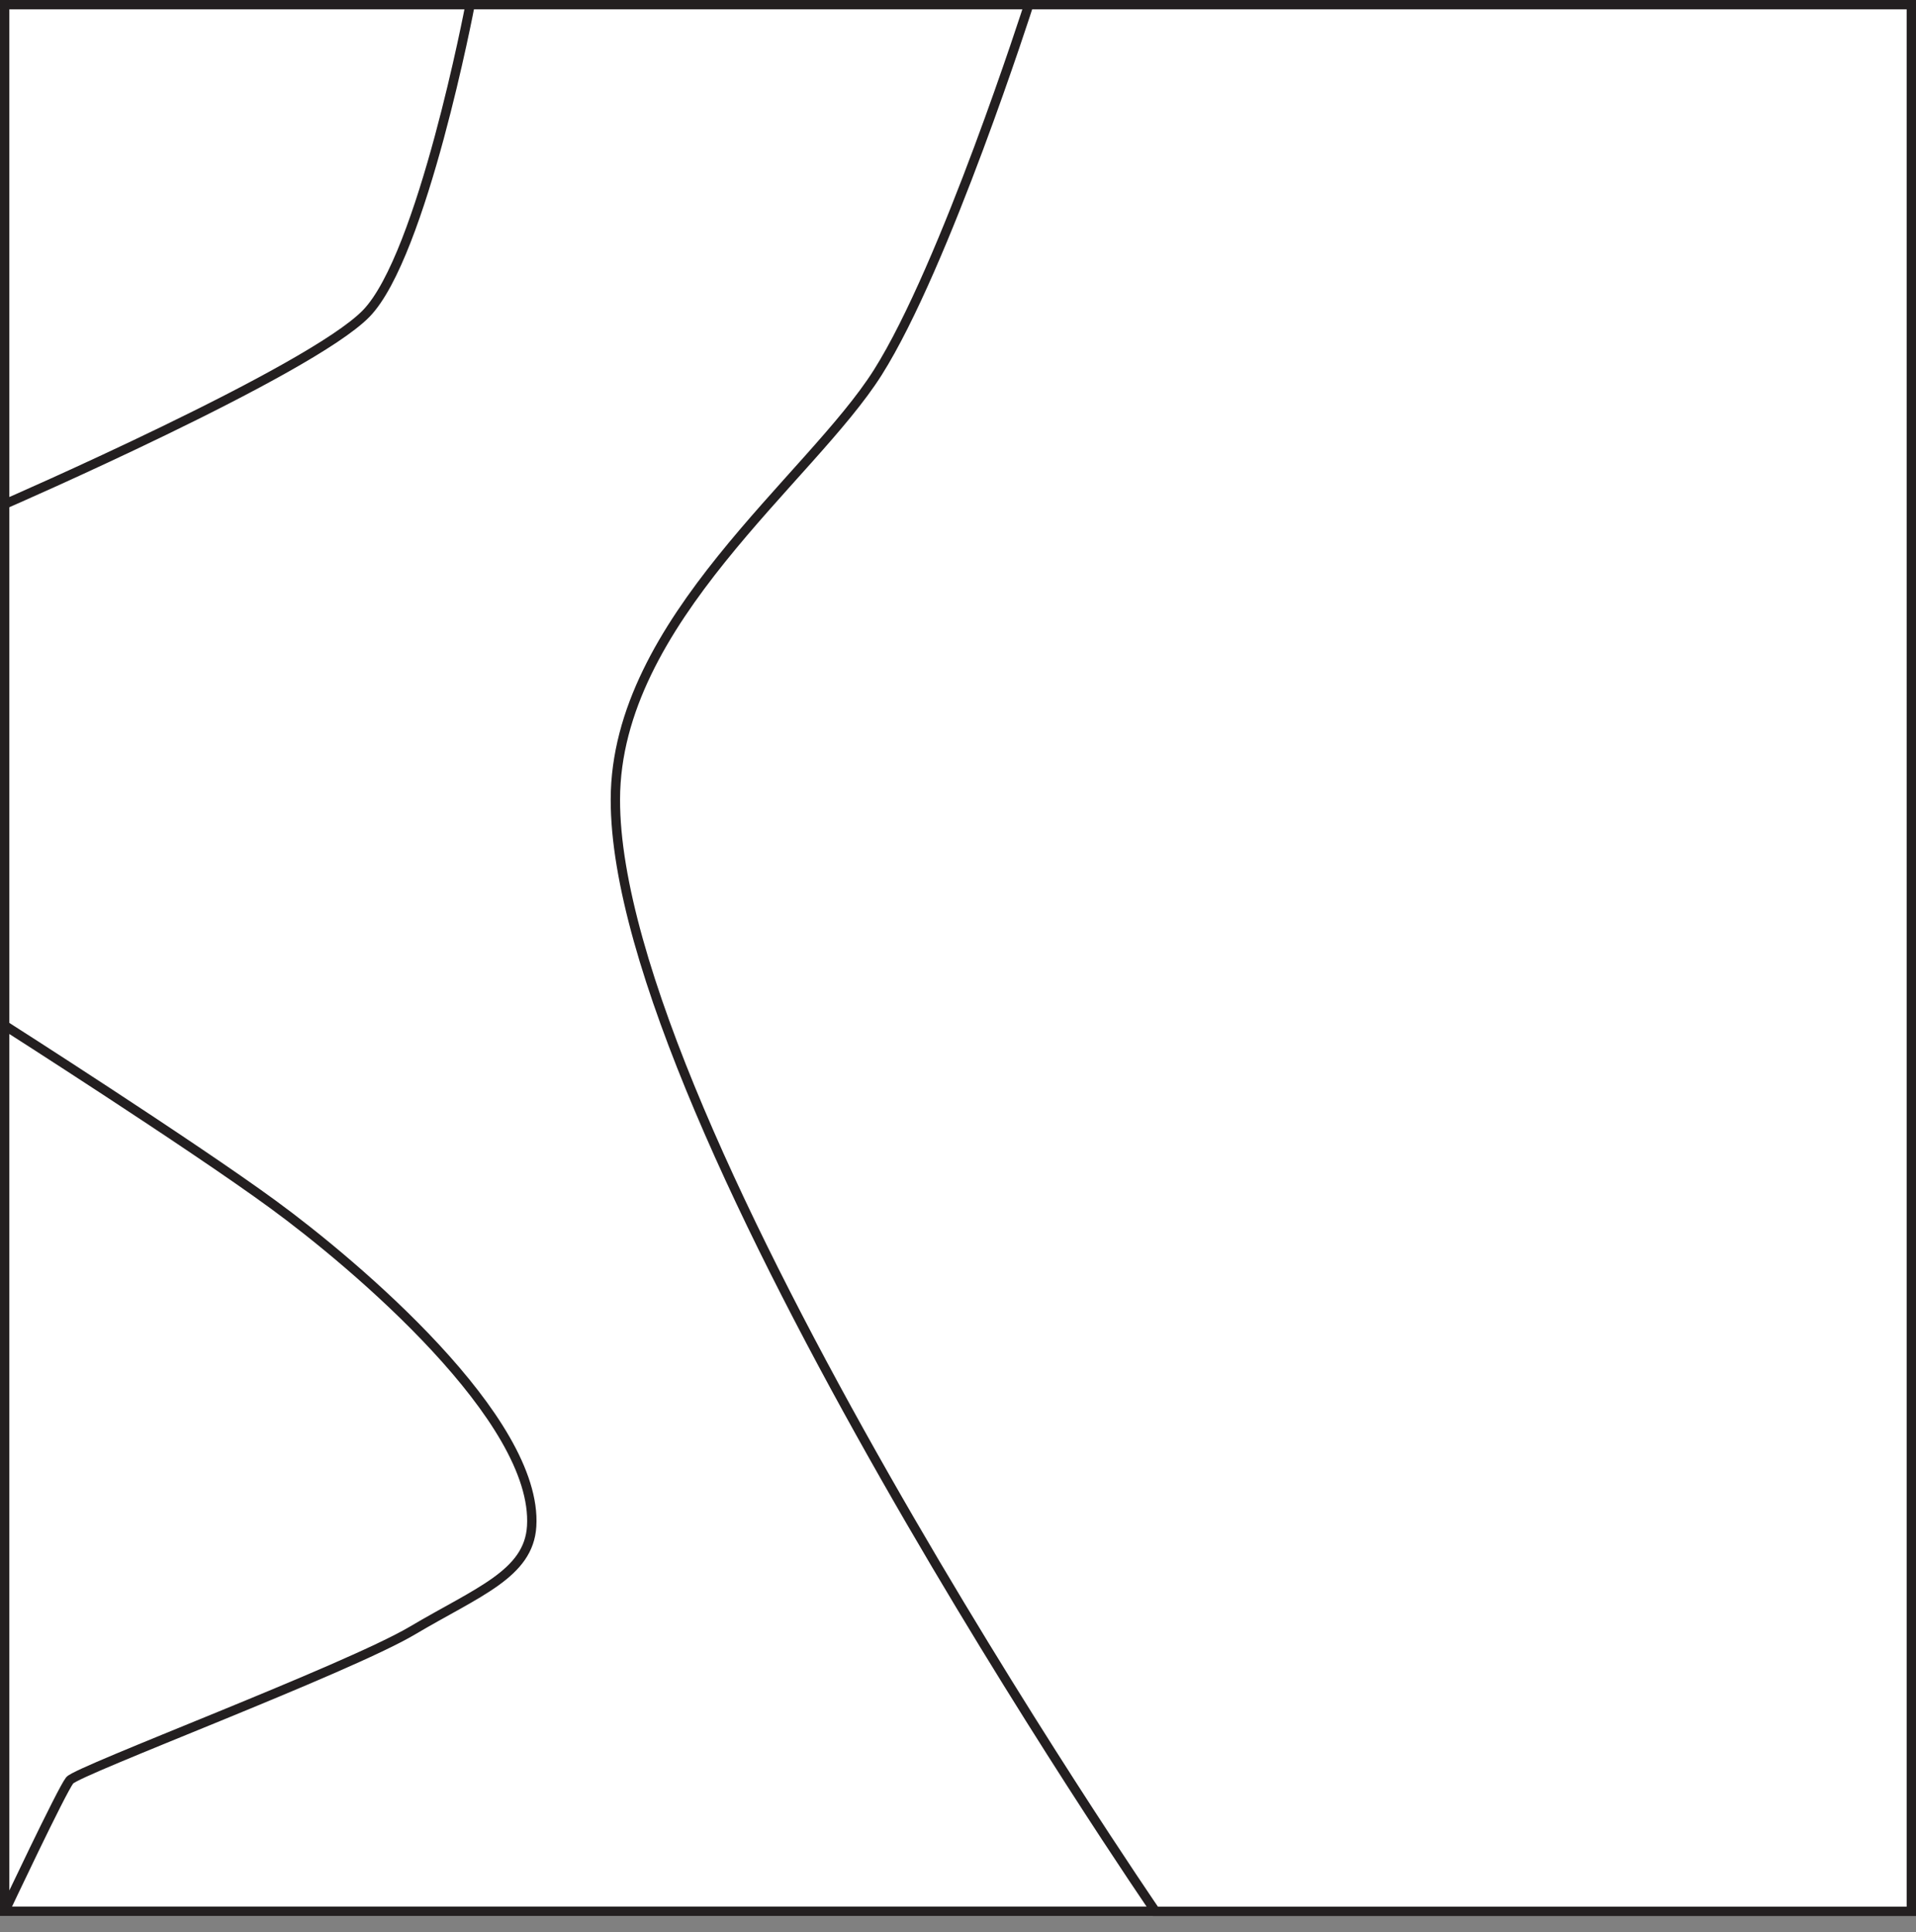
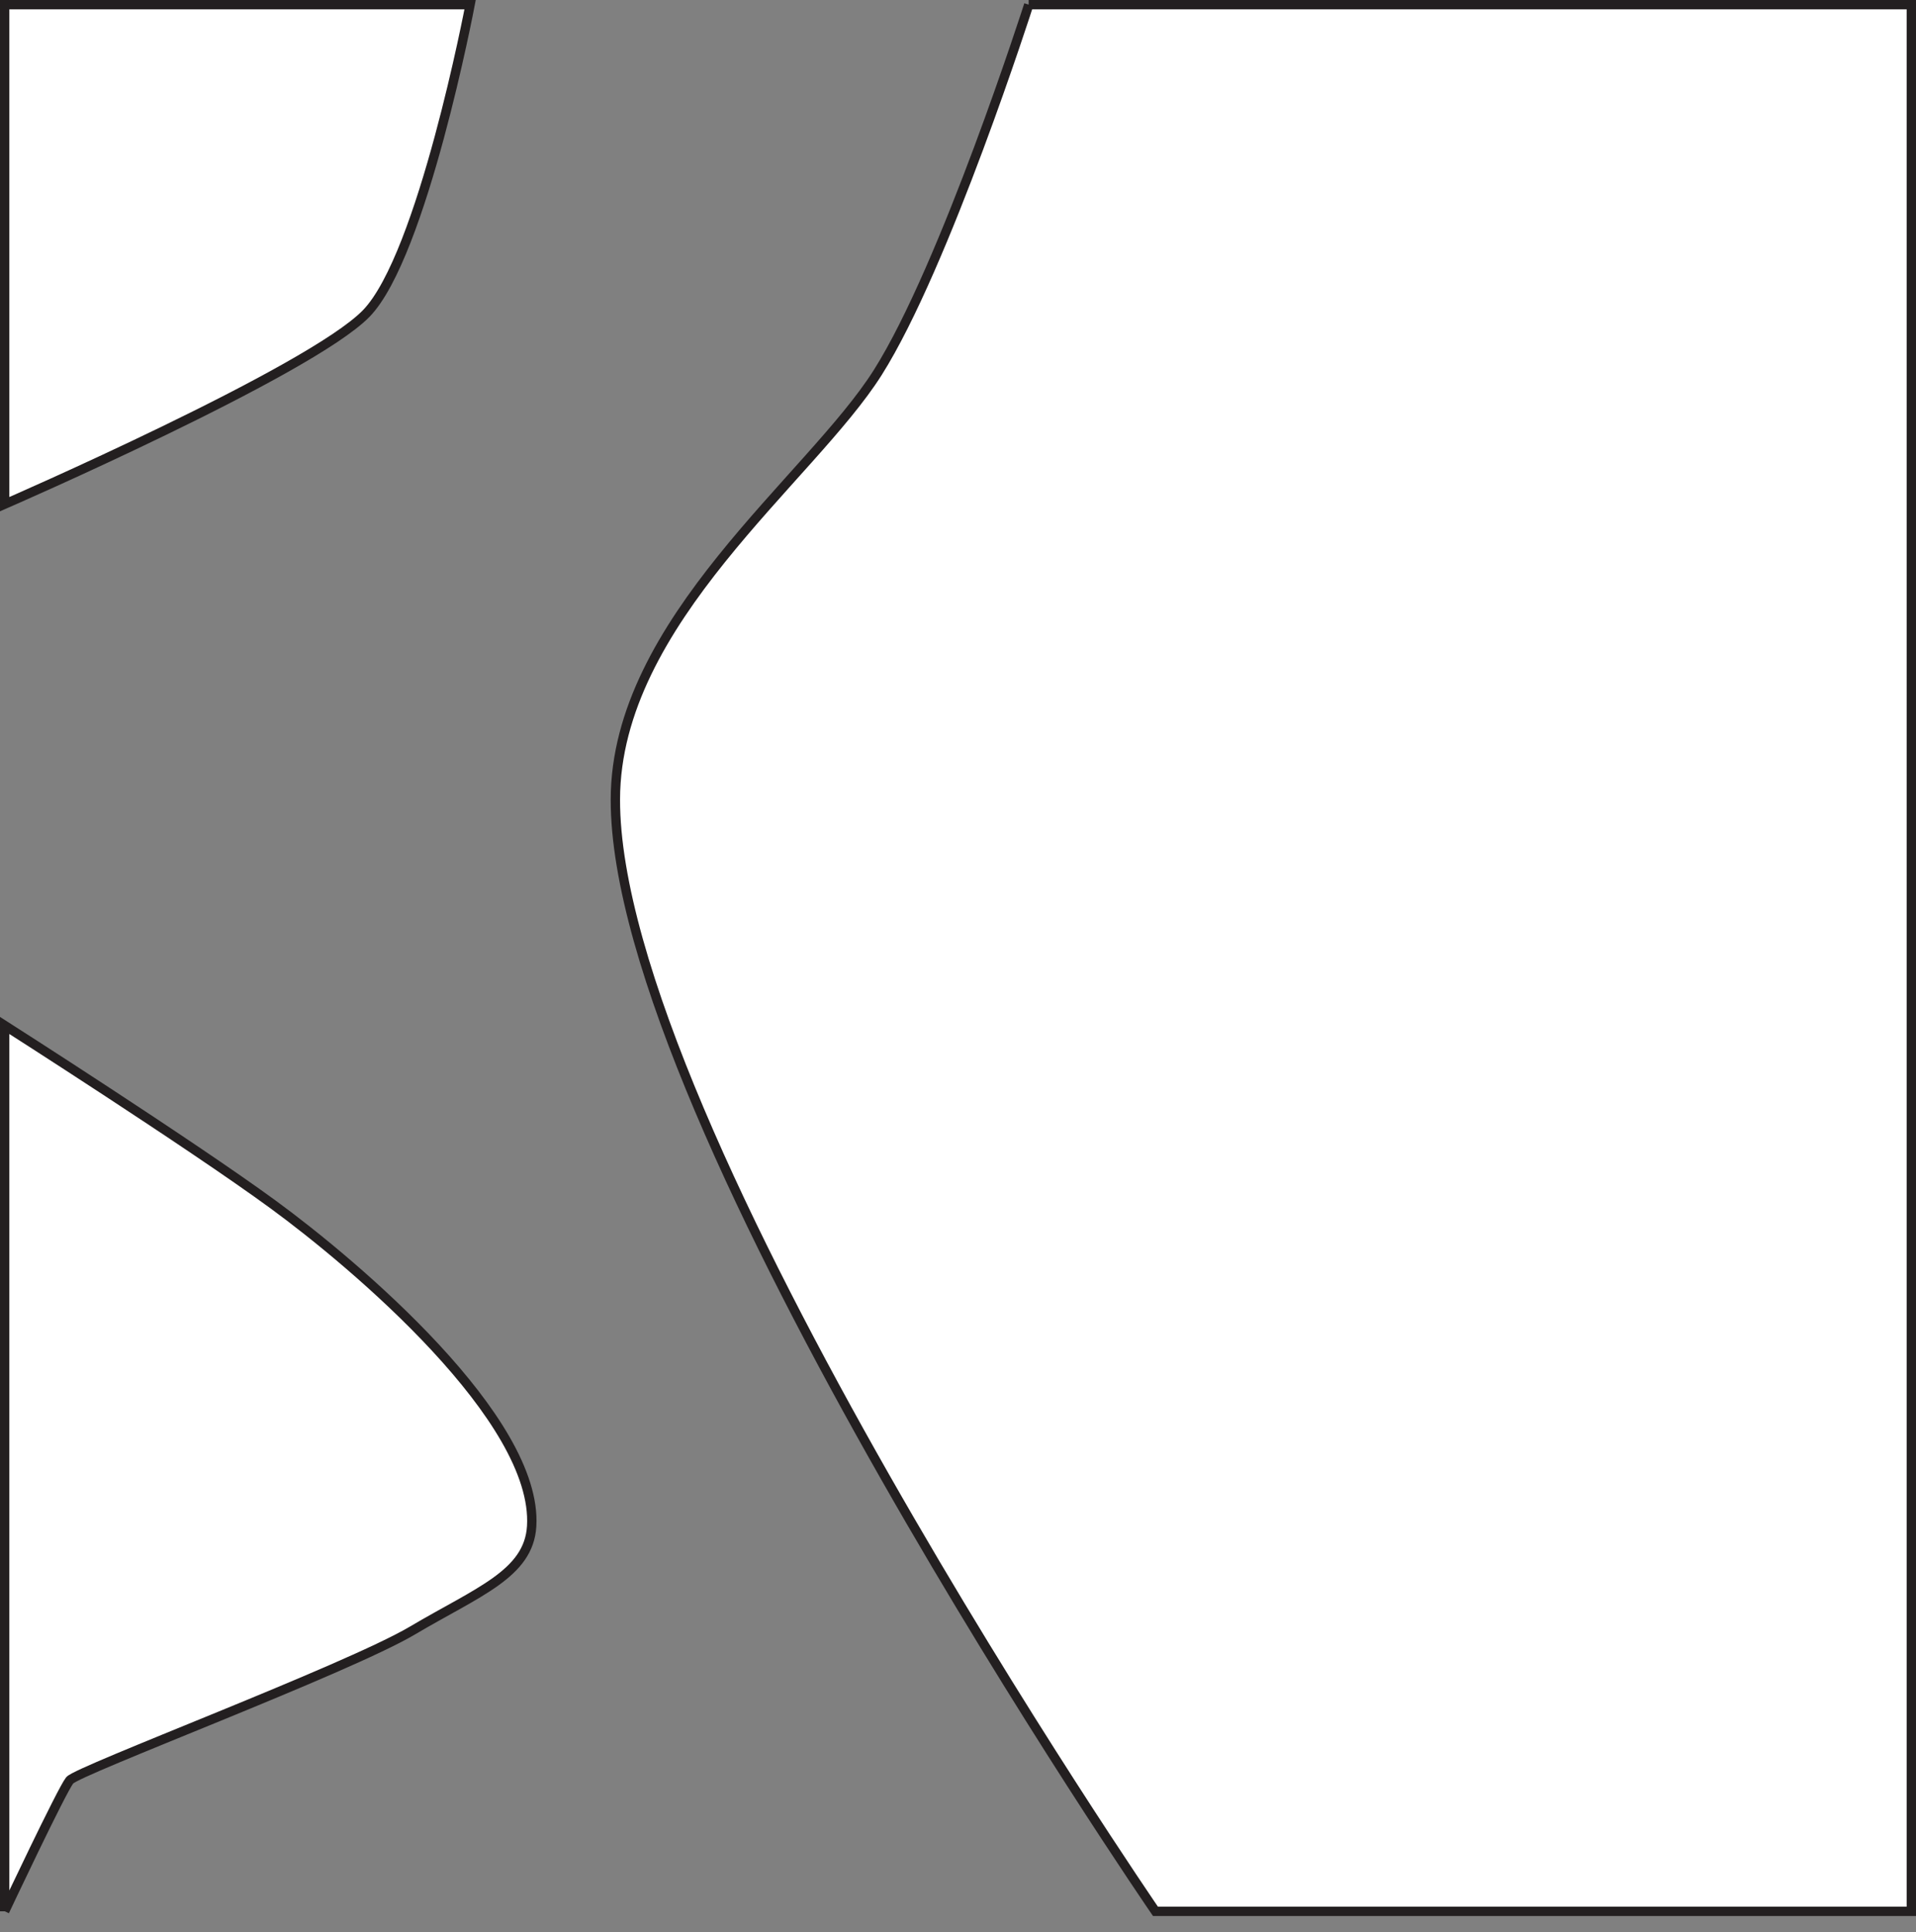
<svg xmlns="http://www.w3.org/2000/svg" viewBox="0 0 205.09 206.83" id="Layer_1">
  <rect x="0" y="0" width="205.09" height="206.83" fill="#808080" stroke="none" />
  <defs>
    <style>
      .cls-1 {
        fill: #fff;
        stroke: #231f20;
        stroke-miterlimit: 10;
      }
    </style>
  </defs>
-   <rect height="204.09" width="204.09" y=".5" x=".5" class="cls-1" />
  <path d="M50.32.5s-5.09,26.86-11.12,33.06S.5,53.97.5,53.97V.5h49.82Z" class="cls-1" />
  <path d="M.5,204.59s6.1-12.94,6.96-14.01,29.68-11.89,36.69-16.04,12.45-6.05,12.76-11.16c.69-11.44-18.84-27.98-27.67-34.44S.5,109.77.5,109.77v94.83Z" class="cls-1" />
  <path d="M110.12.5s-8.96,27.97-16.16,39.37-28.05,26.62-28.09,45.7c-.08,34.72,57.81,119.03,57.81,119.03h80.91V.5h-94.48Z" class="cls-1" />
</svg>